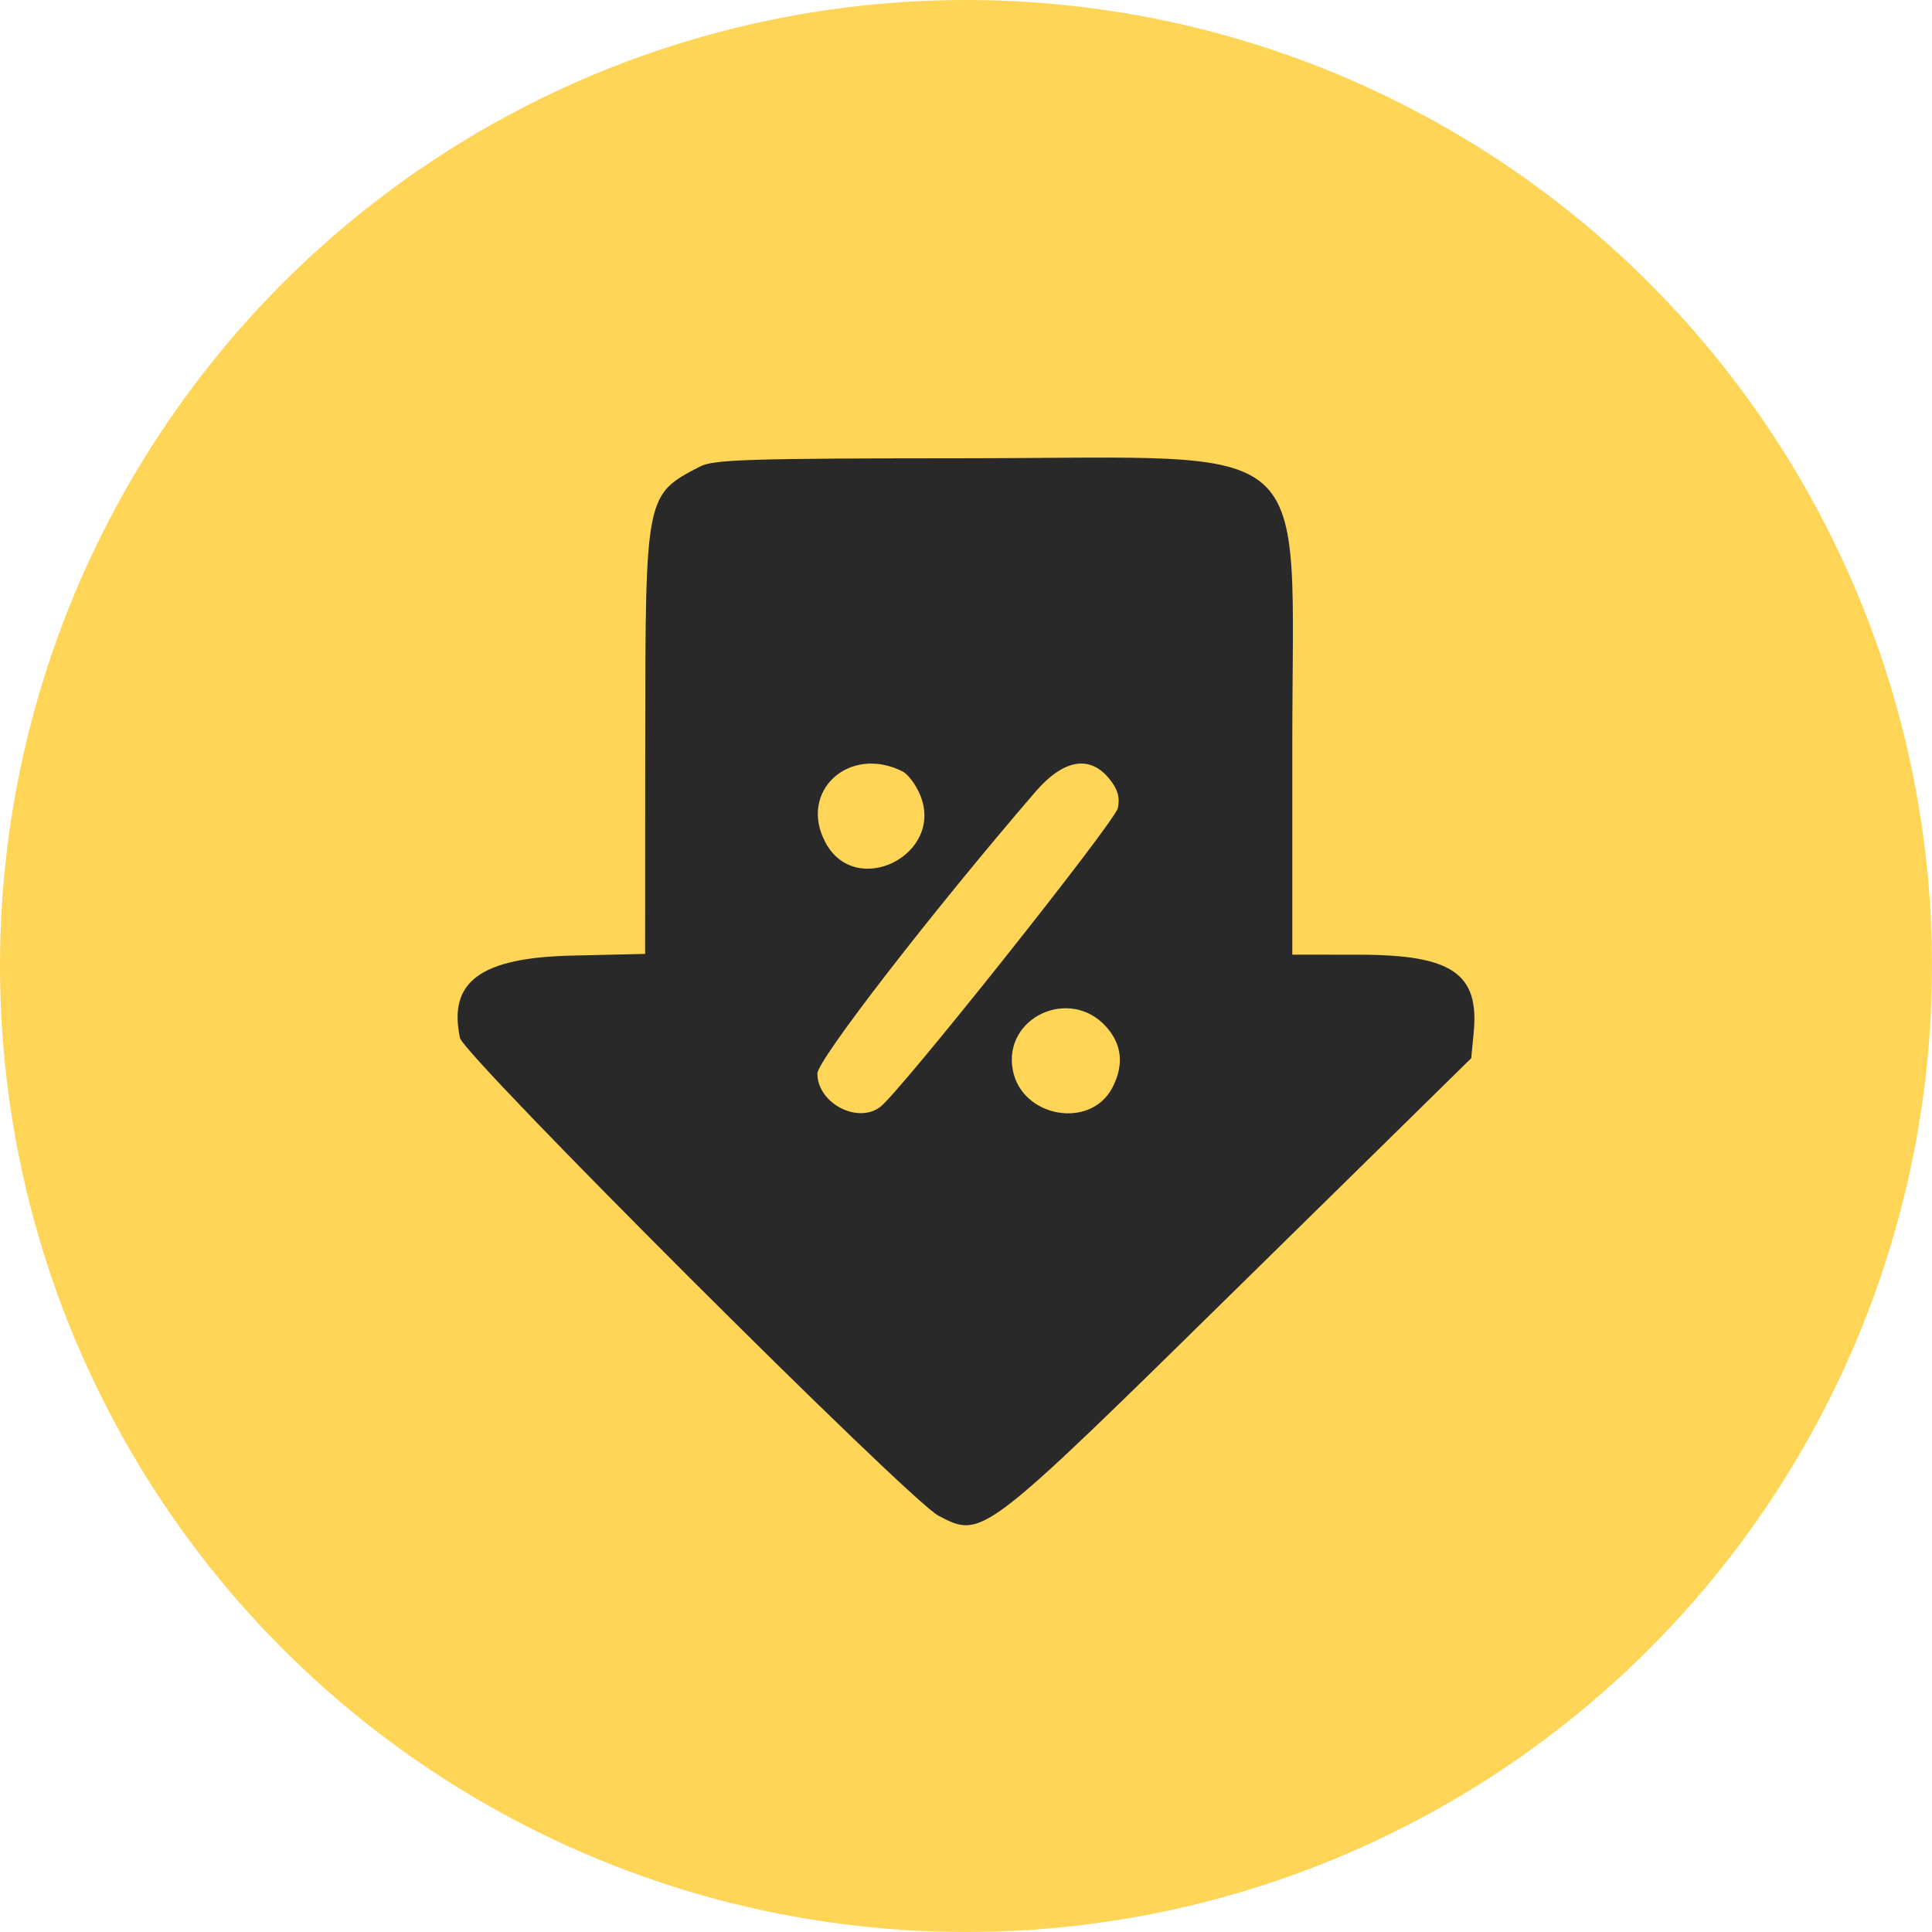
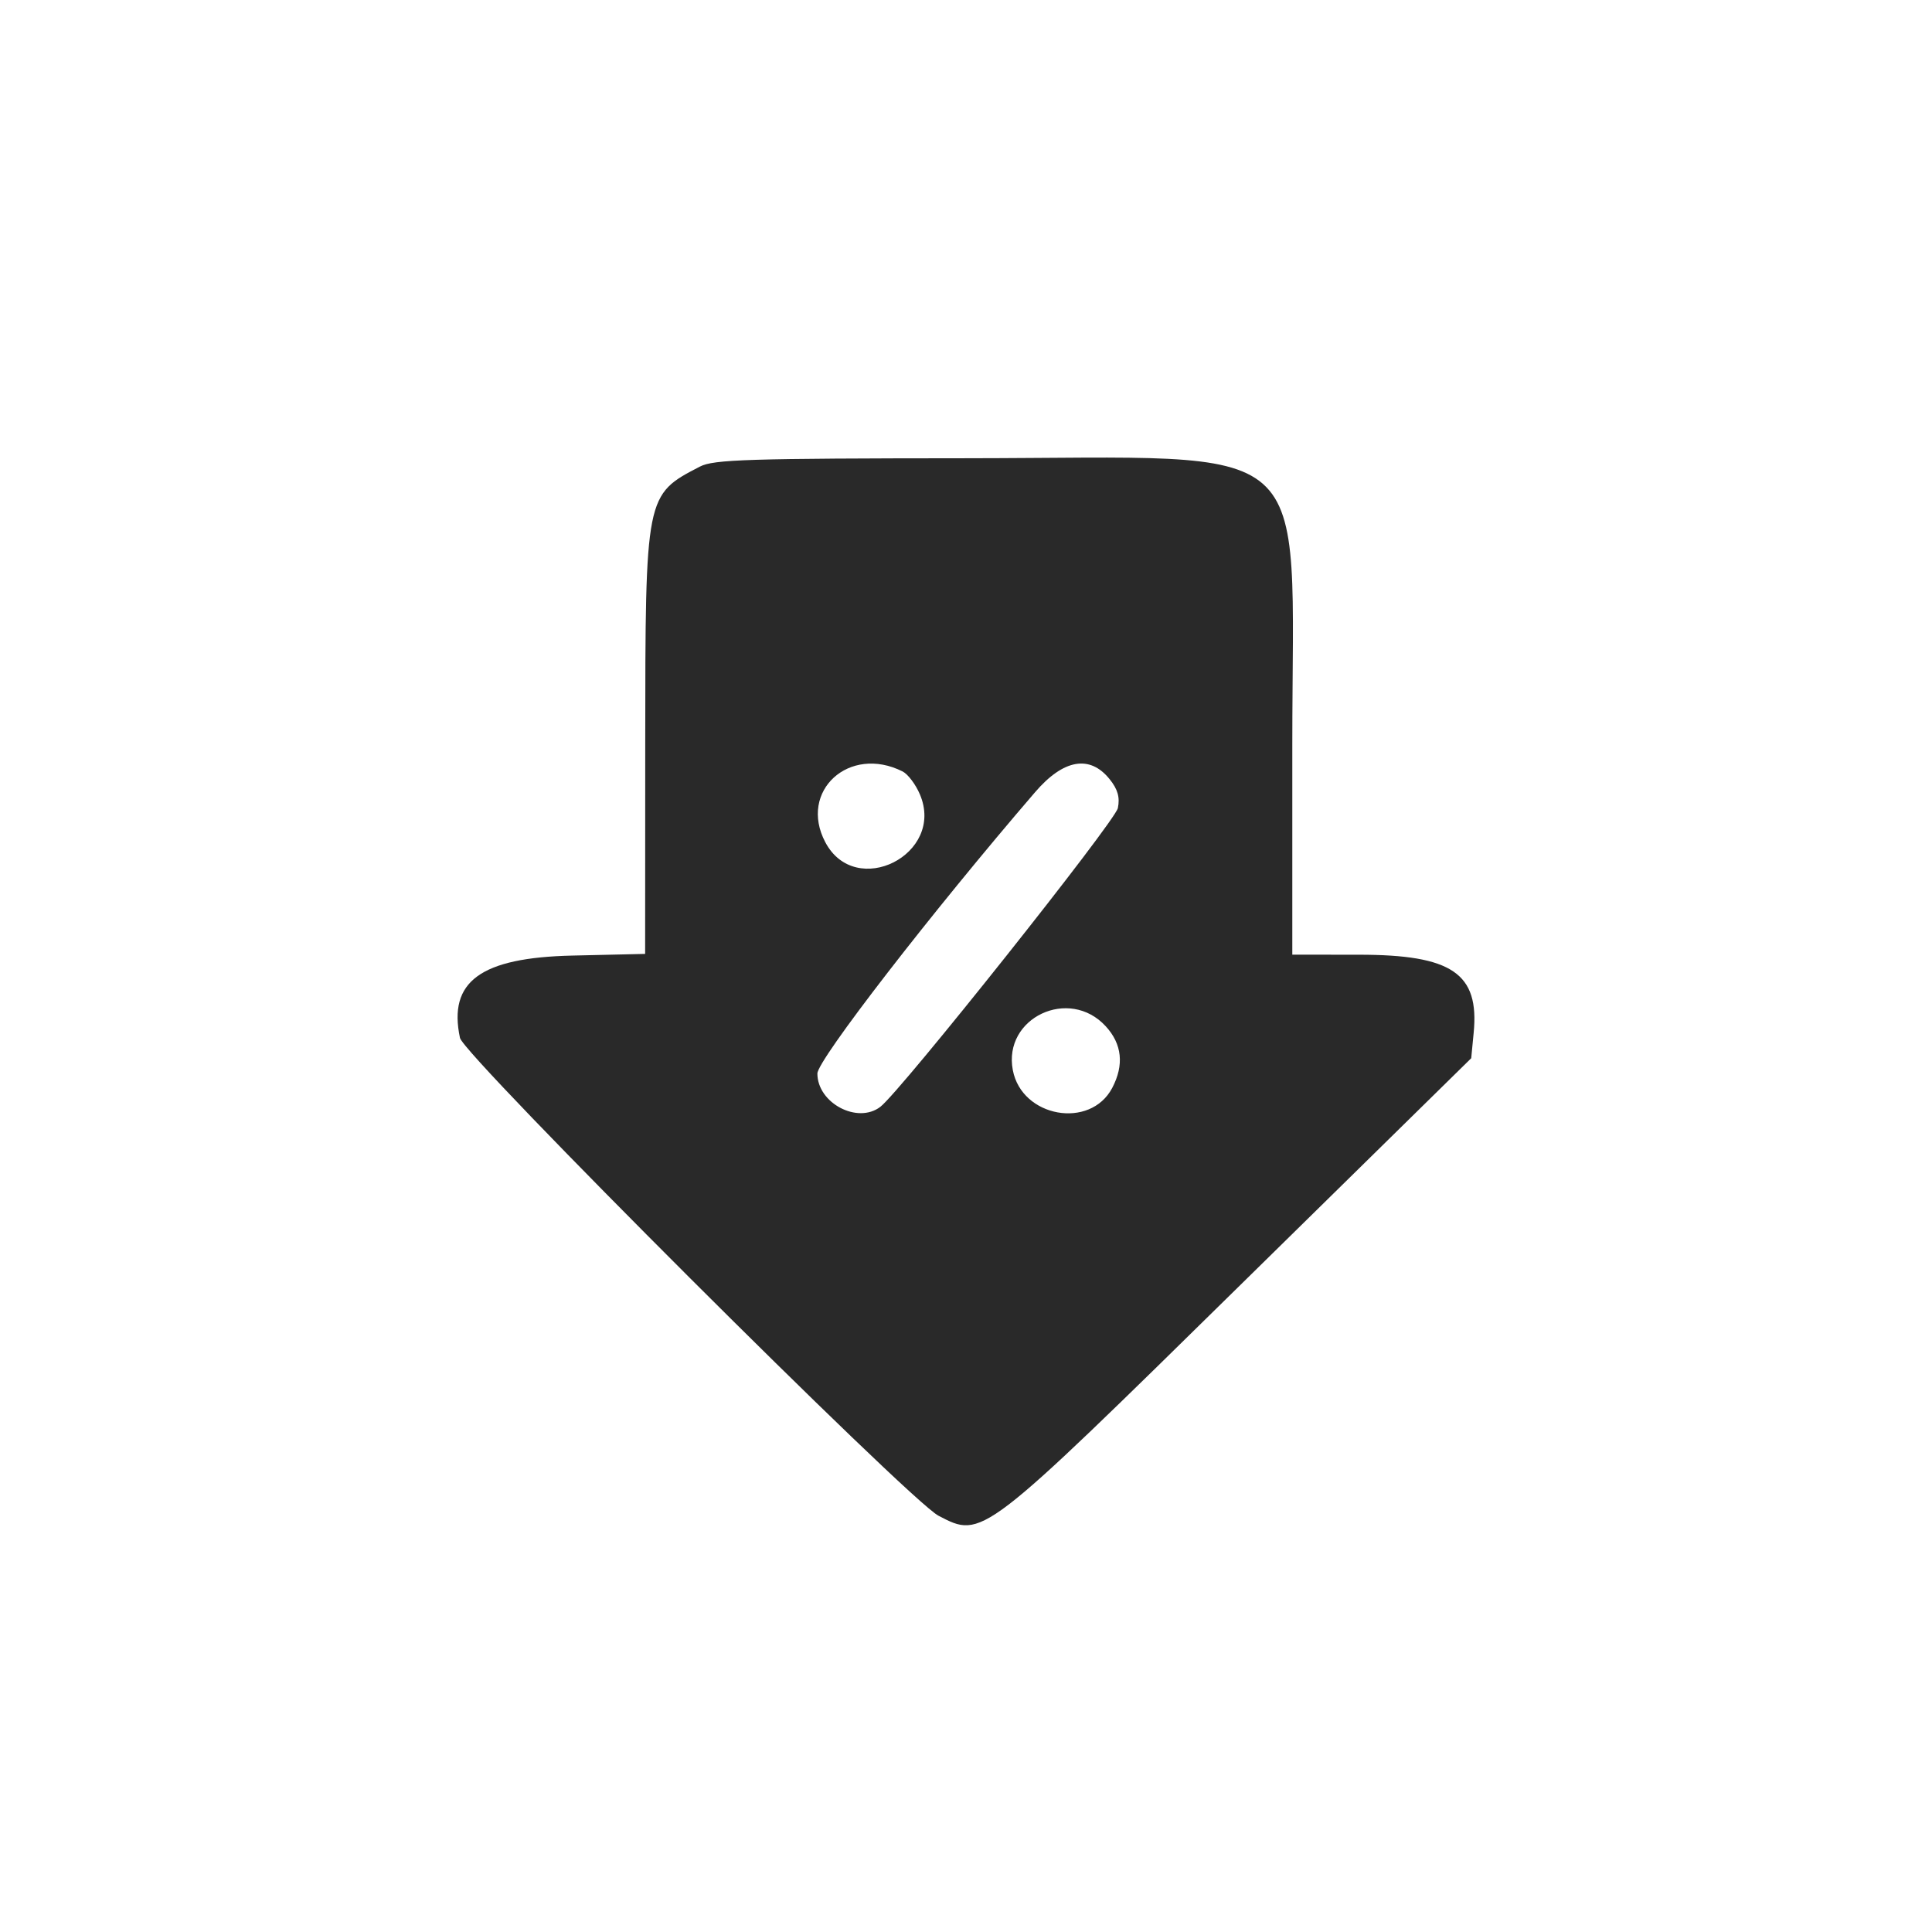
<svg xmlns="http://www.w3.org/2000/svg" width="38" height="38" viewBox="0 0 38 38" fill="none">
-   <circle cx="19" cy="19" r="19" fill="#FFD557" />
  <path fill-rule="evenodd" clip-rule="evenodd" d="M13.767 9.177C12.693 9.733 12.694 9.728 12.691 14.616L12.689 18.762L11.258 18.795C9.452 18.836 8.811 19.305 9.047 20.414C9.121 20.764 17.882 29.512 18.458 29.812C19.328 30.264 19.288 30.294 24.431 25.24L28.937 20.814L28.985 20.316C29.1 19.146 28.56 18.778 26.727 18.778L25.418 18.777V14.645C25.418 8.488 26.007 9.007 19.032 9.013C14.711 9.016 14.036 9.037 13.767 9.177ZM17.754 15.174C17.857 15.226 18.01 15.428 18.093 15.624C18.596 16.804 16.829 17.697 16.232 16.564C15.702 15.559 16.703 14.645 17.754 15.174ZM21.826 15.327C21.985 15.524 22.03 15.684 21.987 15.894C21.933 16.159 17.716 21.463 17.315 21.77C16.866 22.114 16.077 21.696 16.077 21.115C16.077 20.85 18.325 17.944 20.36 15.58C20.918 14.931 21.437 14.841 21.826 15.327ZM21.748 20.185C22.07 20.535 22.113 20.947 21.876 21.398C21.444 22.218 20.098 21.978 19.921 21.049C19.724 20.019 21.029 19.402 21.748 20.185Z" fill="#292929" />
</svg>